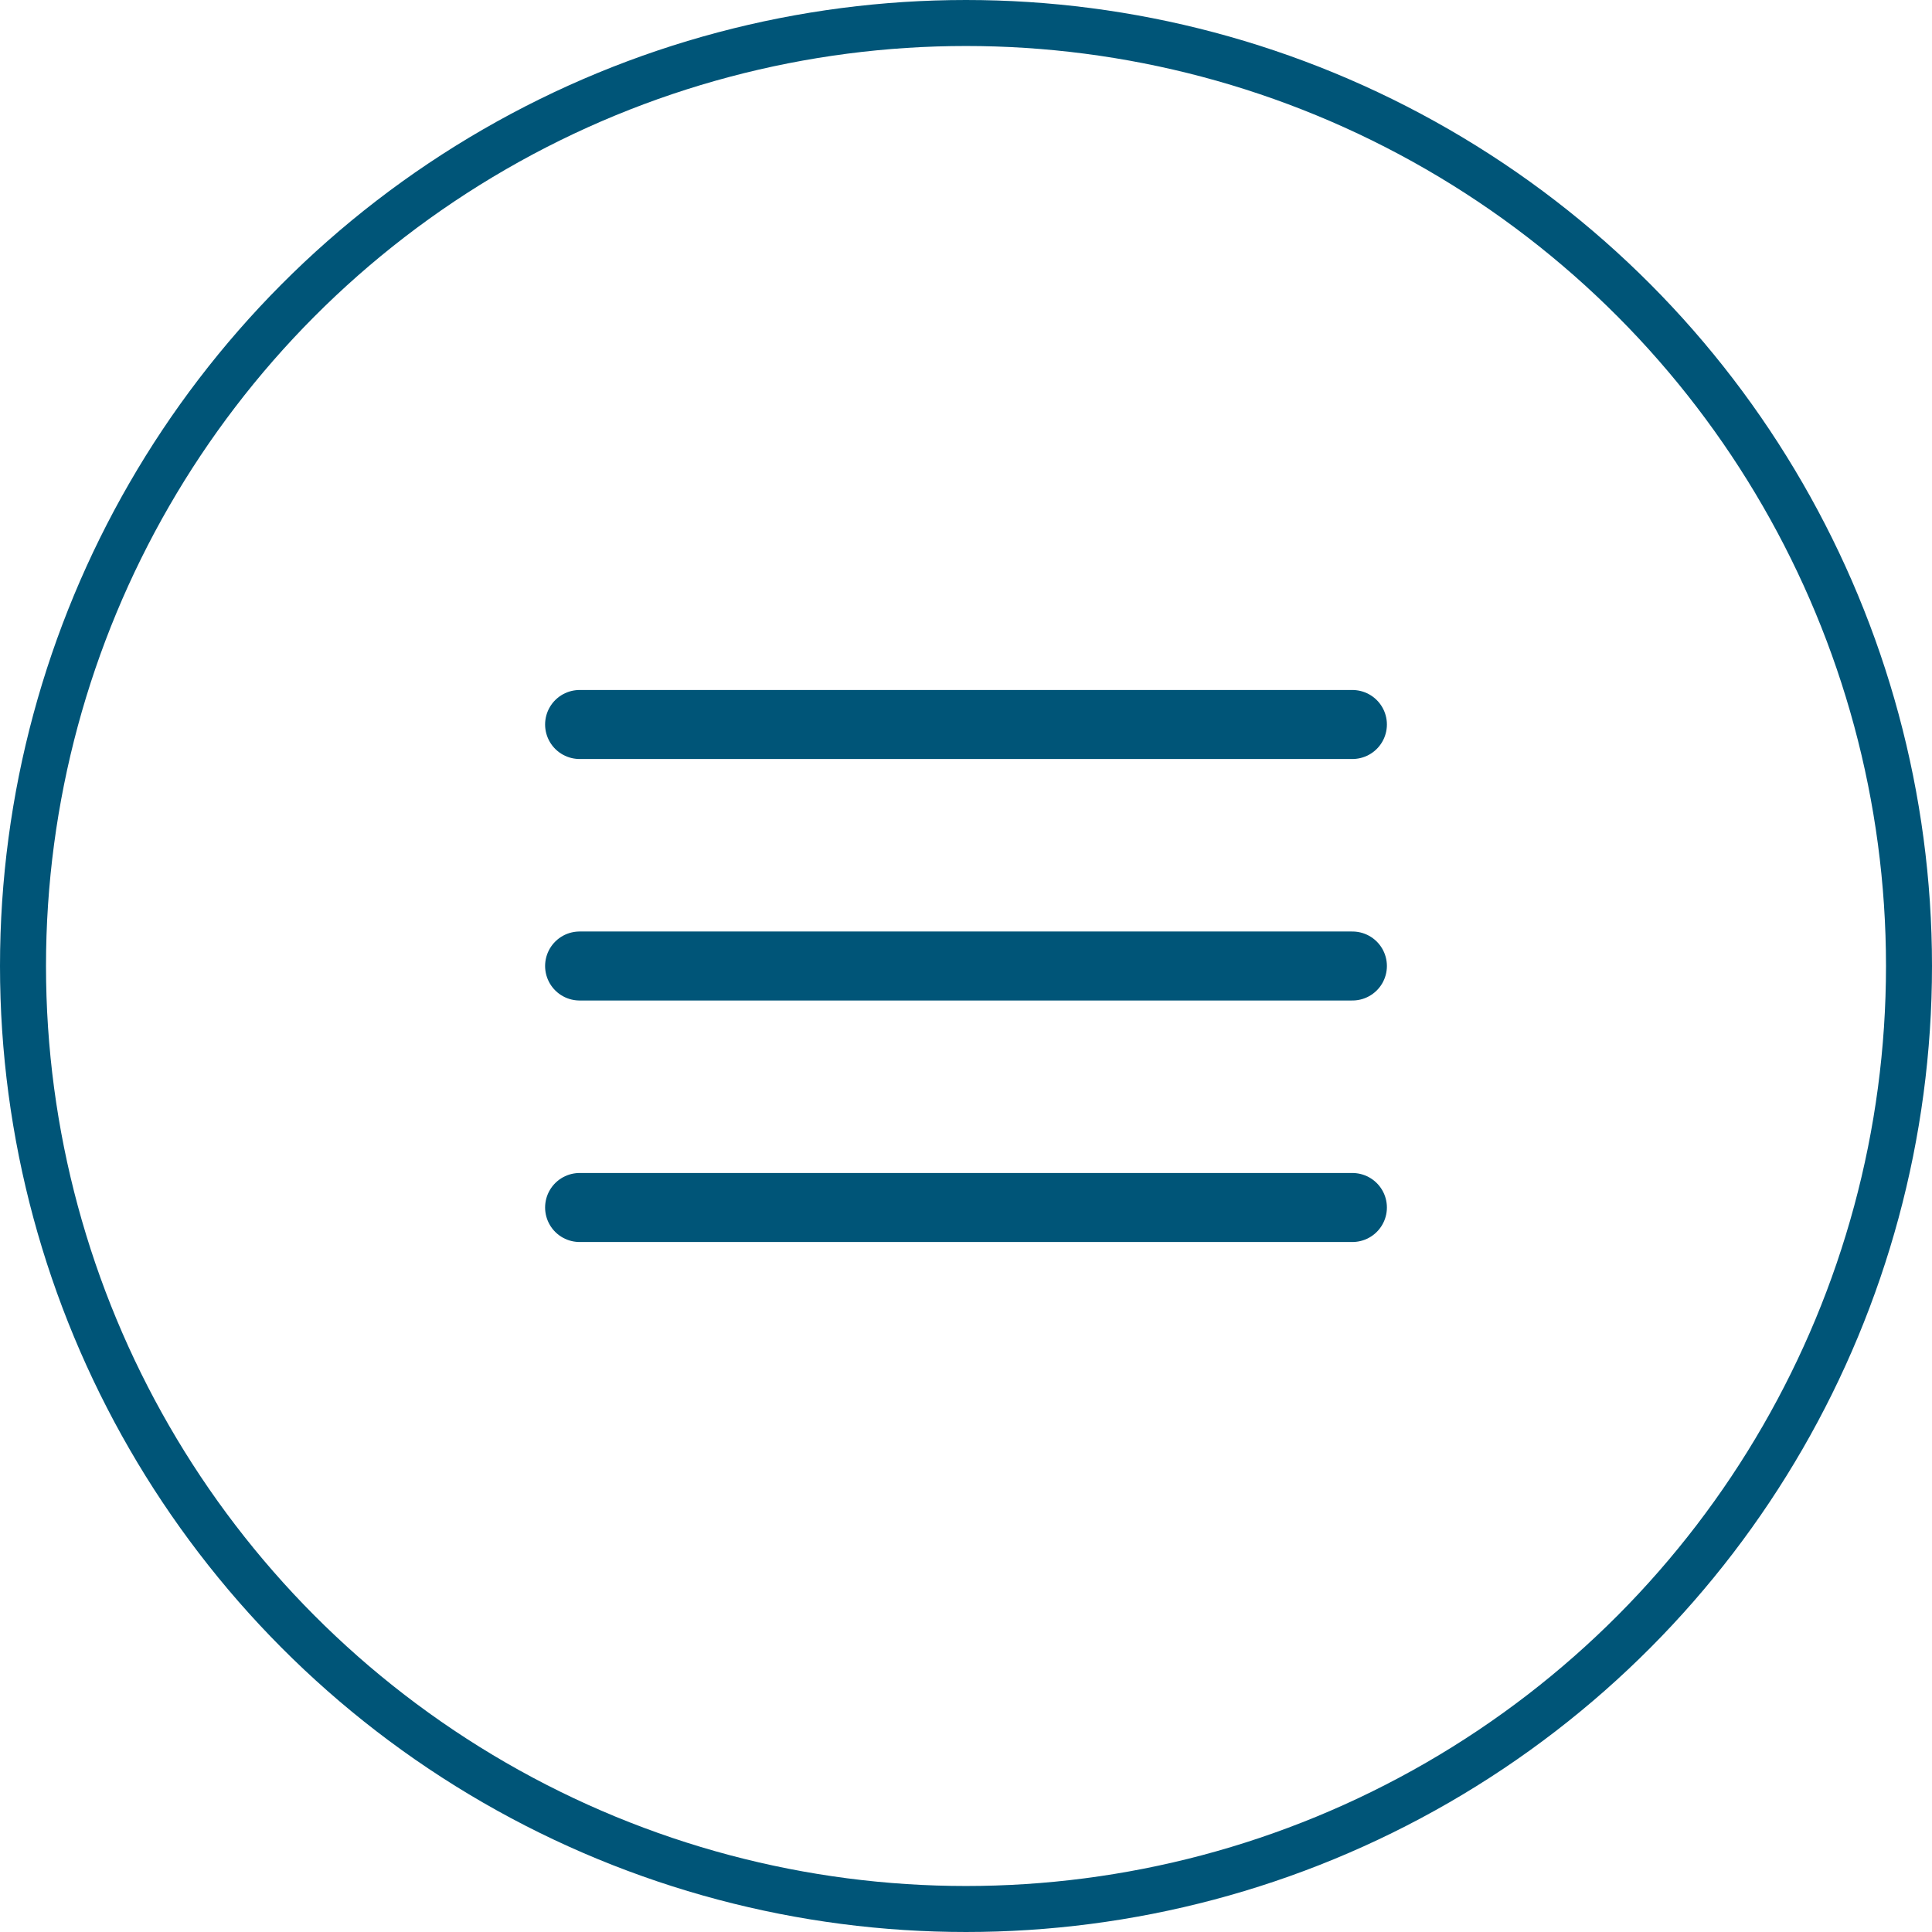
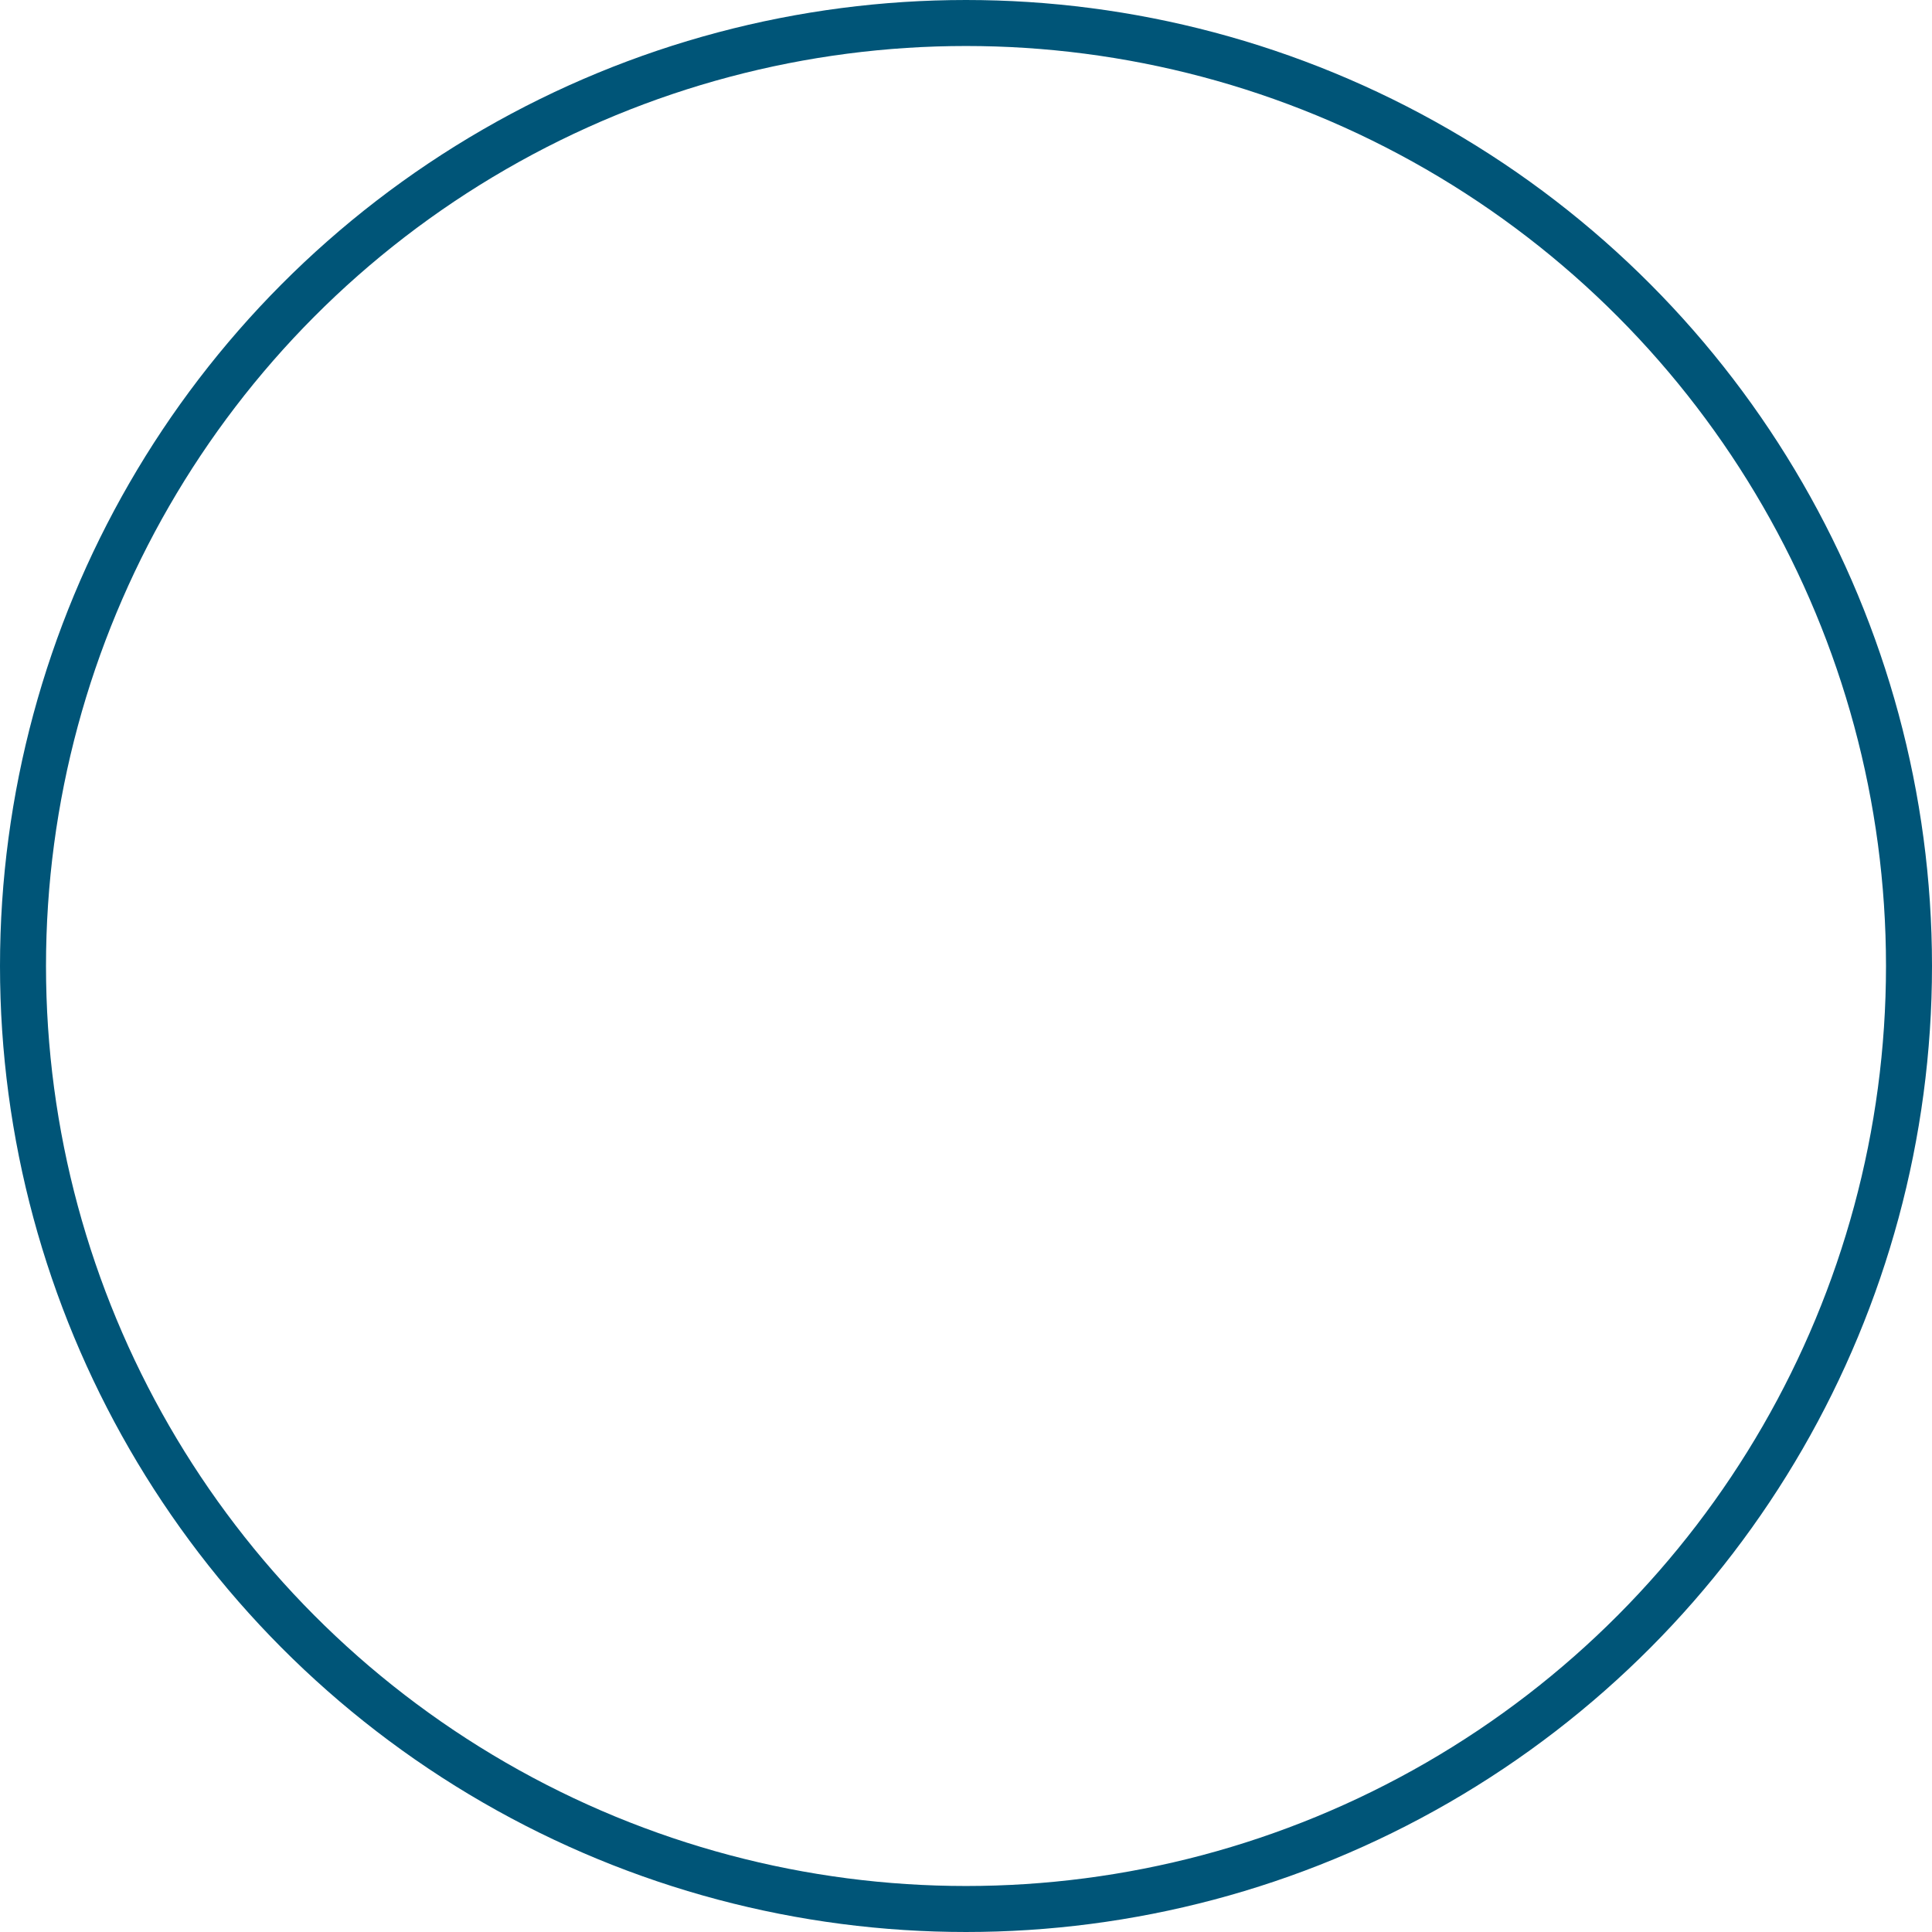
<svg xmlns="http://www.w3.org/2000/svg" width="42" height="42" viewBox="0 0 42 42" fill="none">
  <circle cx="21" cy="21" r="20.5" stroke="#005578" />
-   <path d="M12.6 21H29.4M12.6 15.75H29.4M12.6 26.25H29.4" stroke="#005578" stroke-width="1.5" stroke-linecap="round" stroke-linejoin="round" />
</svg>